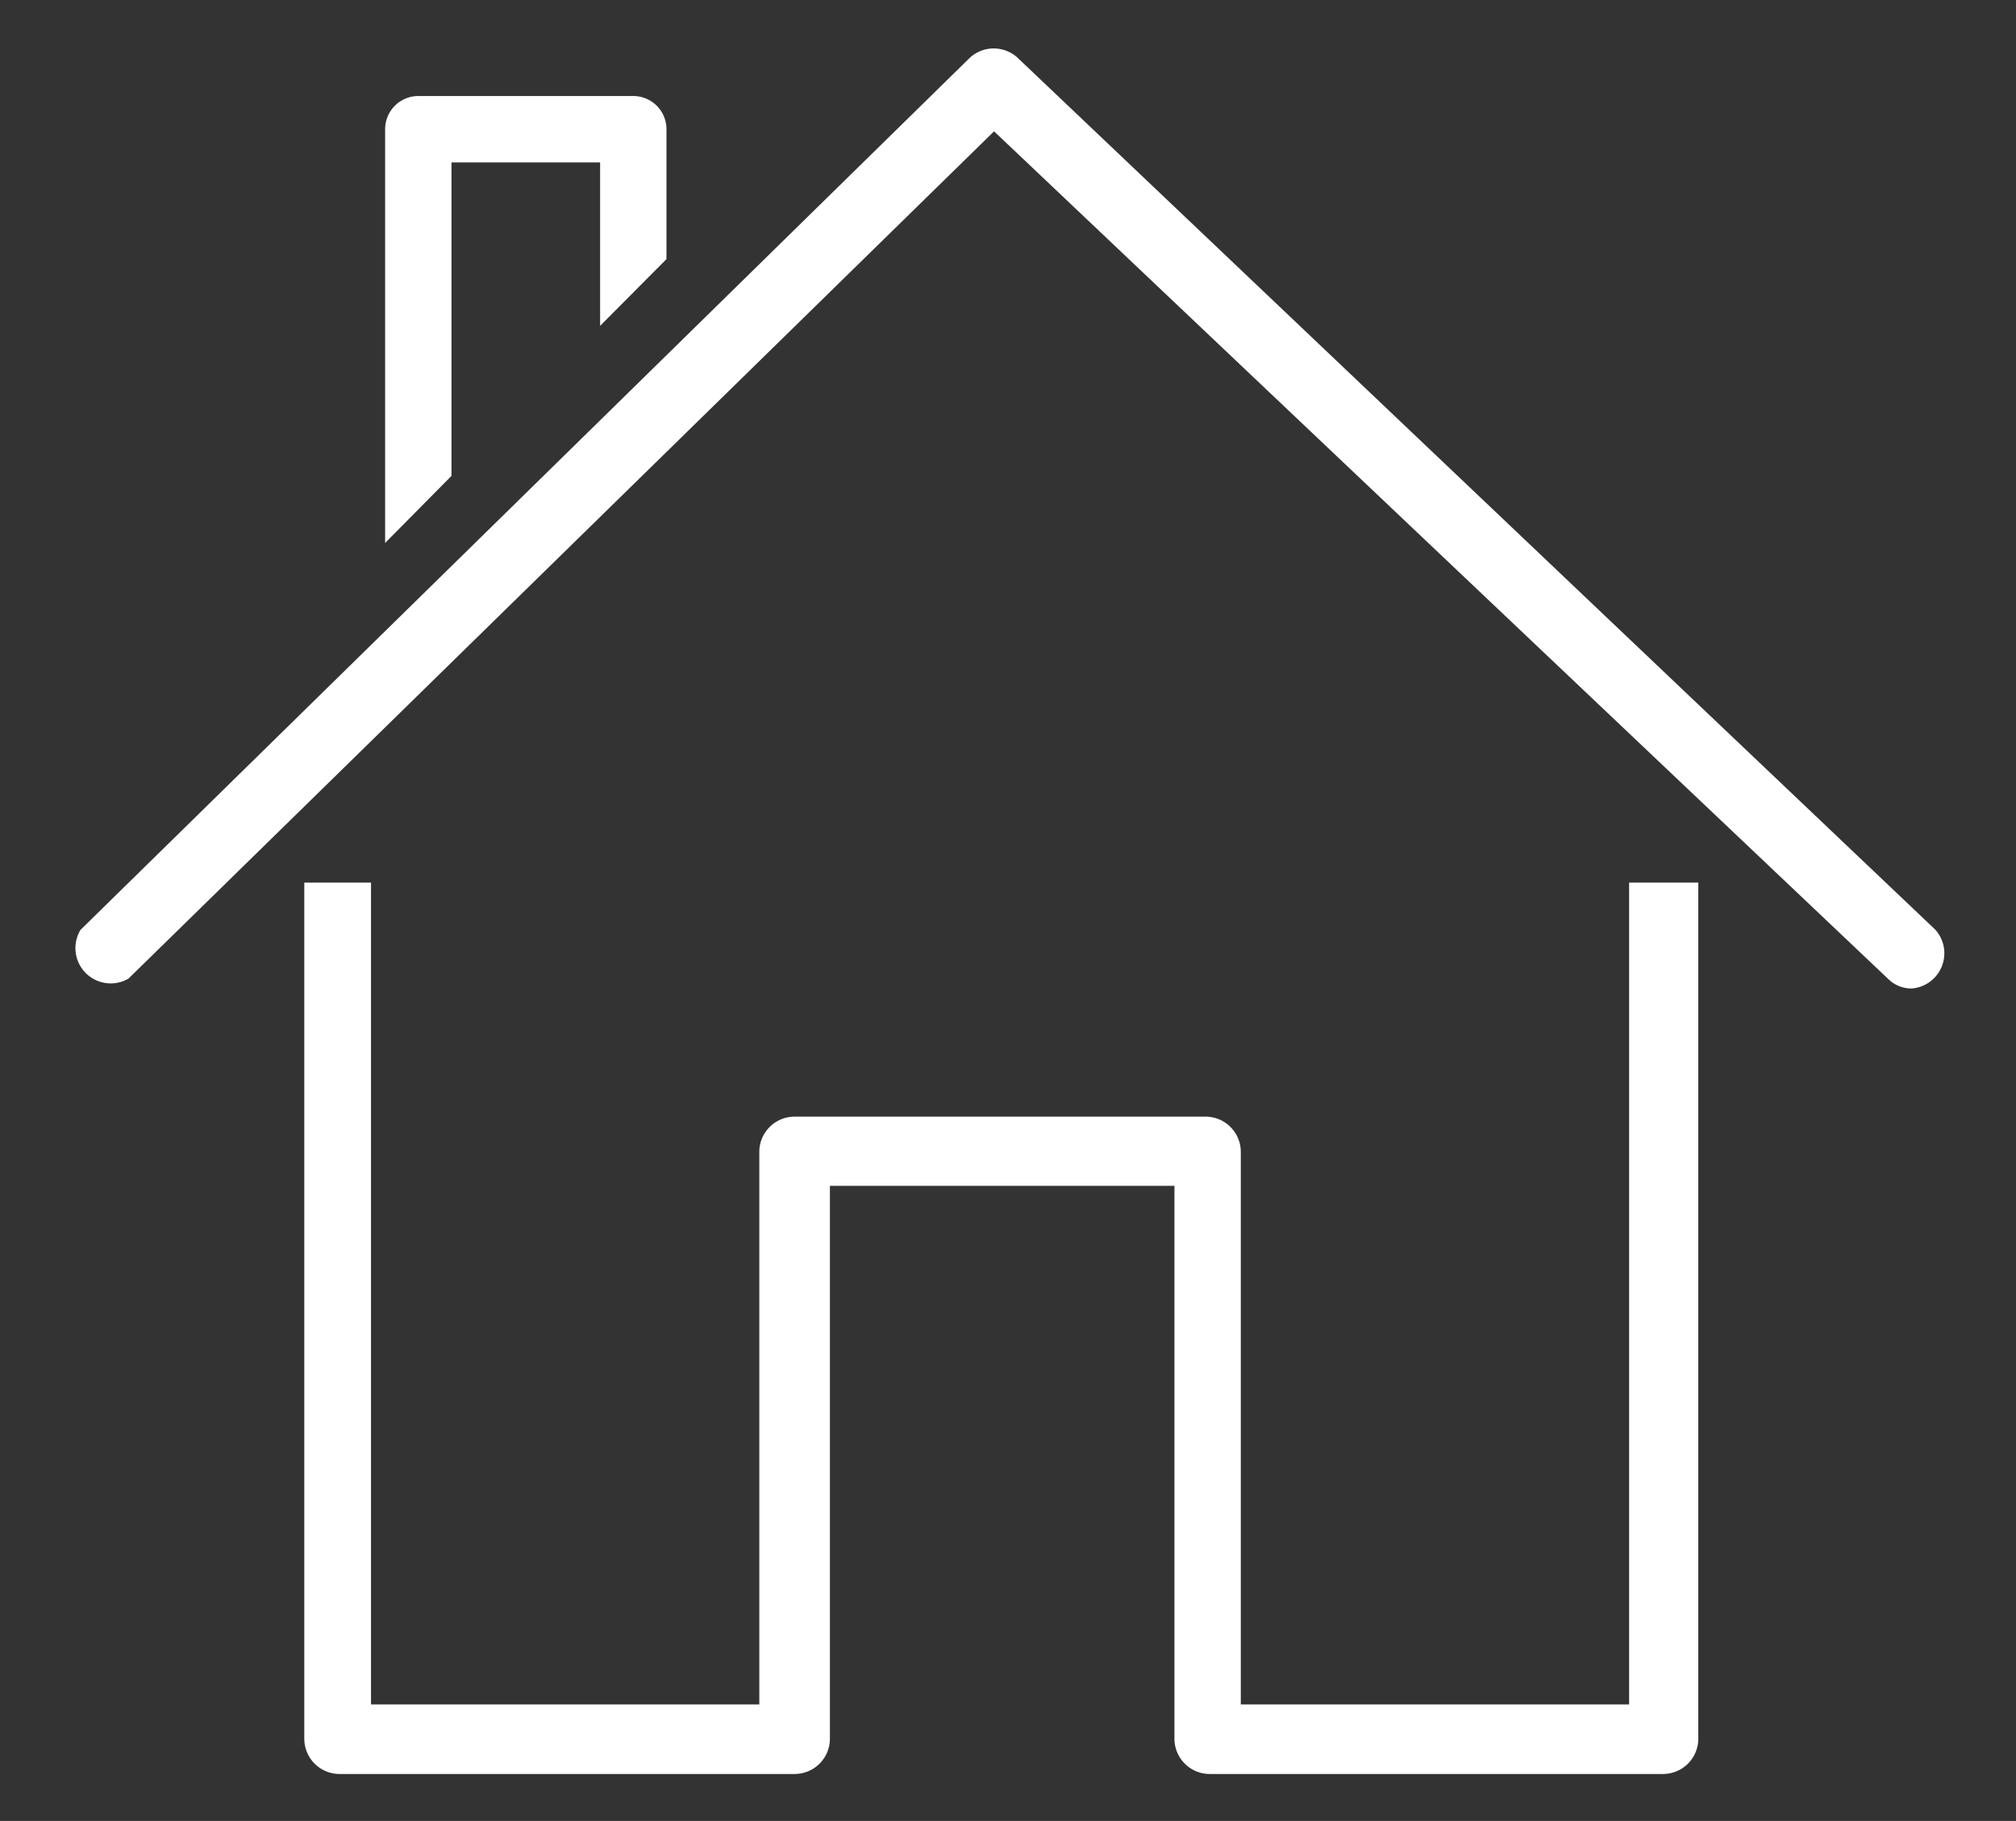
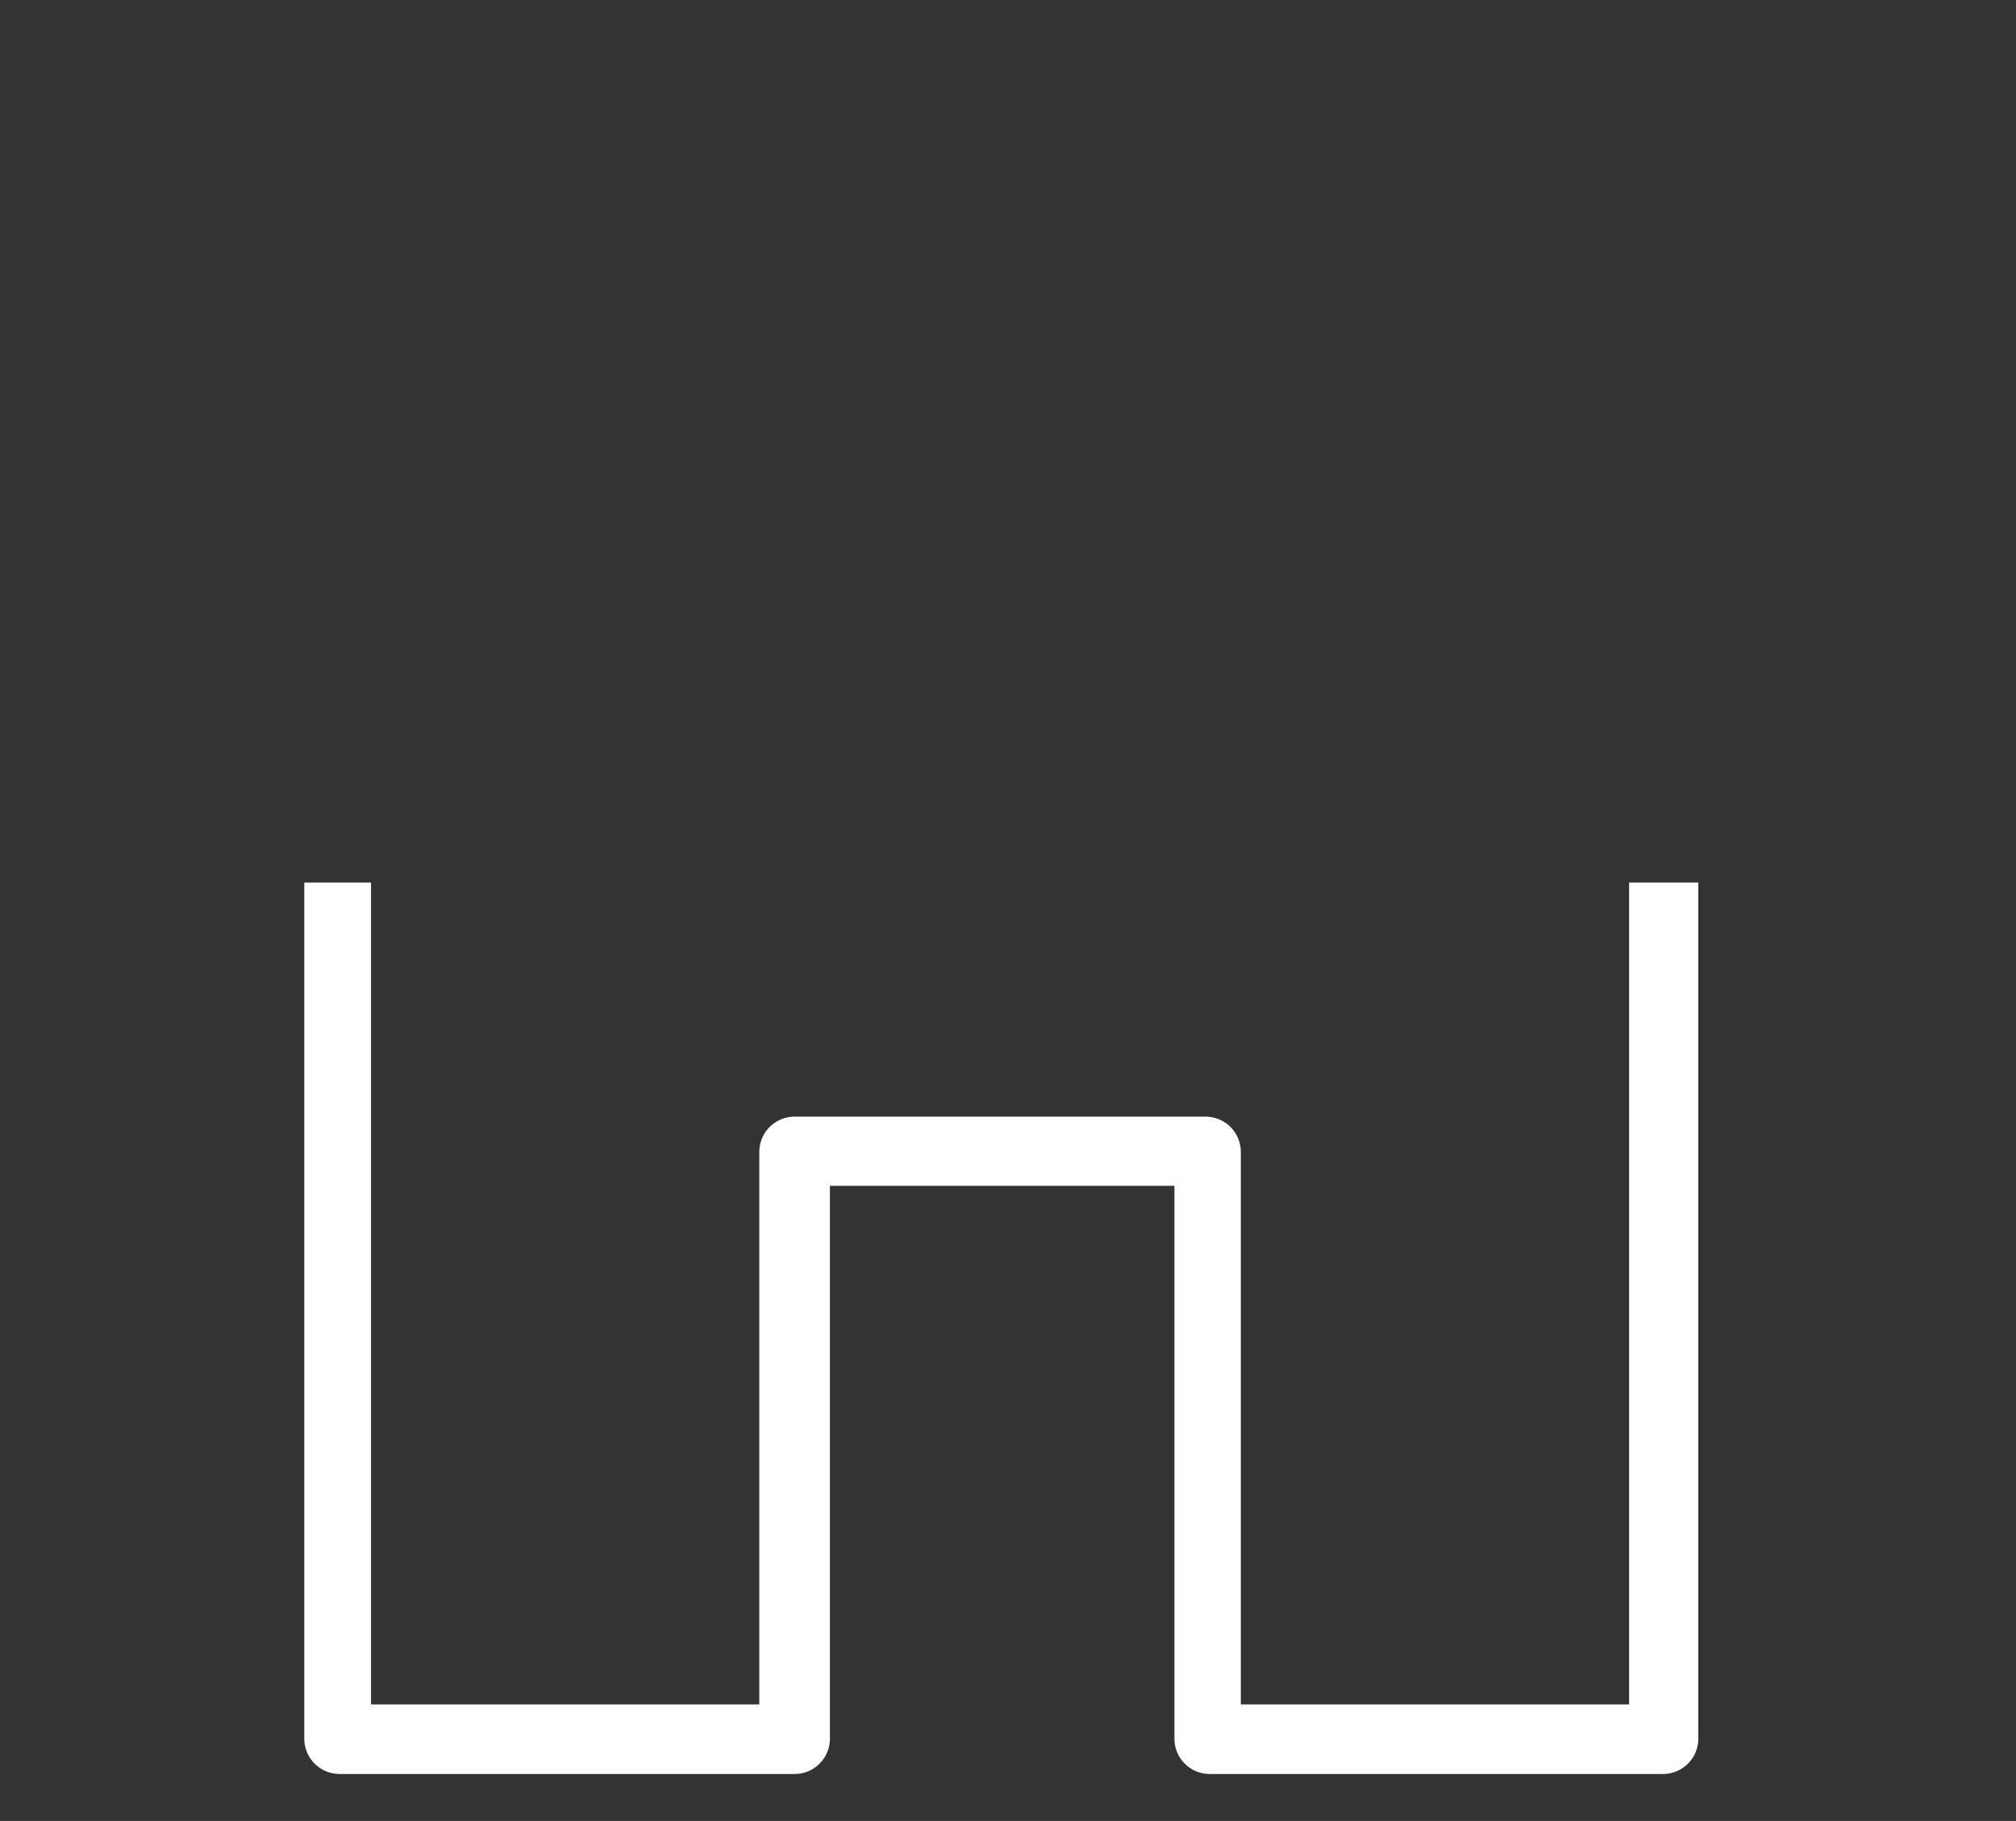
<svg xmlns="http://www.w3.org/2000/svg" id="Calque_1" data-name="Calque 1" viewBox="0 0 57.11 51.58">
  <rect x="0" y="0" width="57.11" height="51.58" fill="#333333" stroke="none" />
  <defs>
    <style>.cls-1{fill:#fff;}</style>
  </defs>
-   <path class="cls-1" d="M54.82,26.33l-26-24.7a1,1,0,0,0-1.34,0L2.28,26.34a1,1,0,0,0,1.36,1.38l24.52-24L53.49,27.73a.93.93,0,0,0,.66.27,1,1,0,0,0,.67-1.67" />
  <path class="cls-1" d="M46.15,48.28h-11V32.63a1,1,0,0,0-1-1H22.51a1,1,0,0,0-1,1V48.28h-11V25H8.62V49.25a1,1,0,0,0,1,1H22.51a1,1,0,0,0,1-1V33.59h9.76V49.25a1,1,0,0,0,1,1H47.11a1,1,0,0,0,1-1V25H46.15Z" />
-   <path class="cls-1" d="M12.79,4.6H17V9.23l1.88-1.89V3.66a.94.94,0,0,0-.94-.94H11.85a.94.94,0,0,0-.94.94V15.38l1.88-1.9Z" />
</svg>